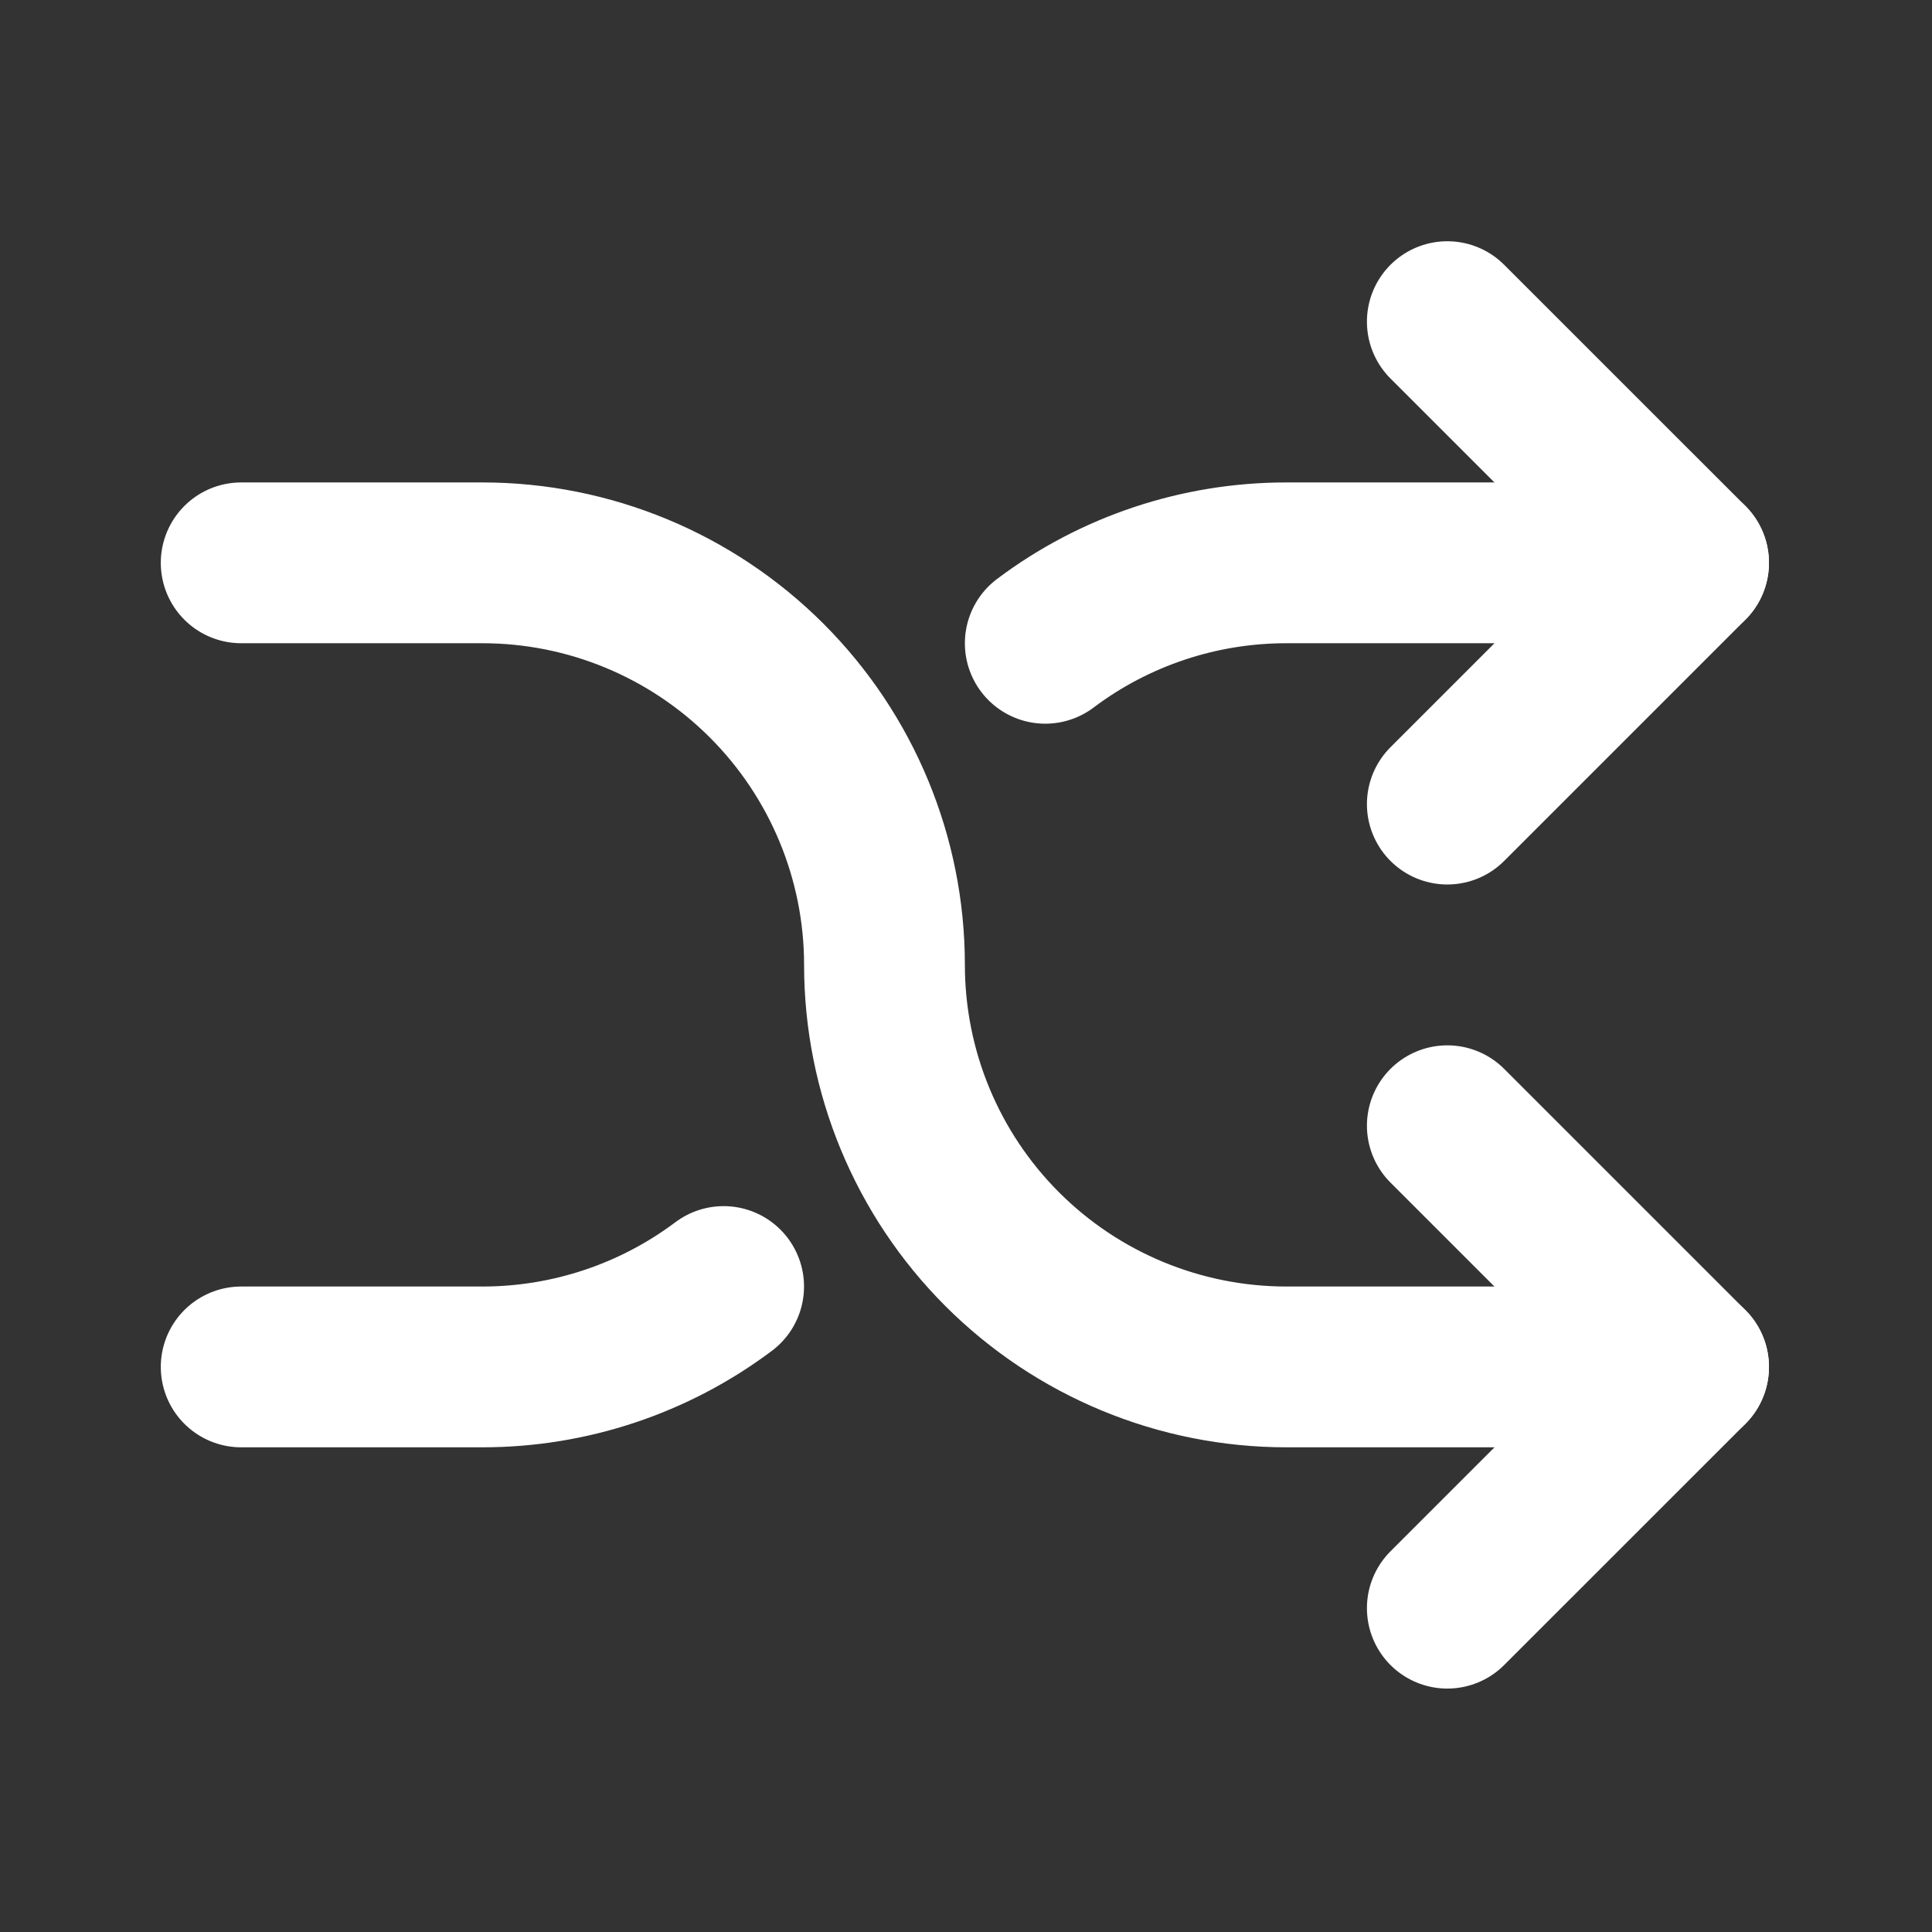
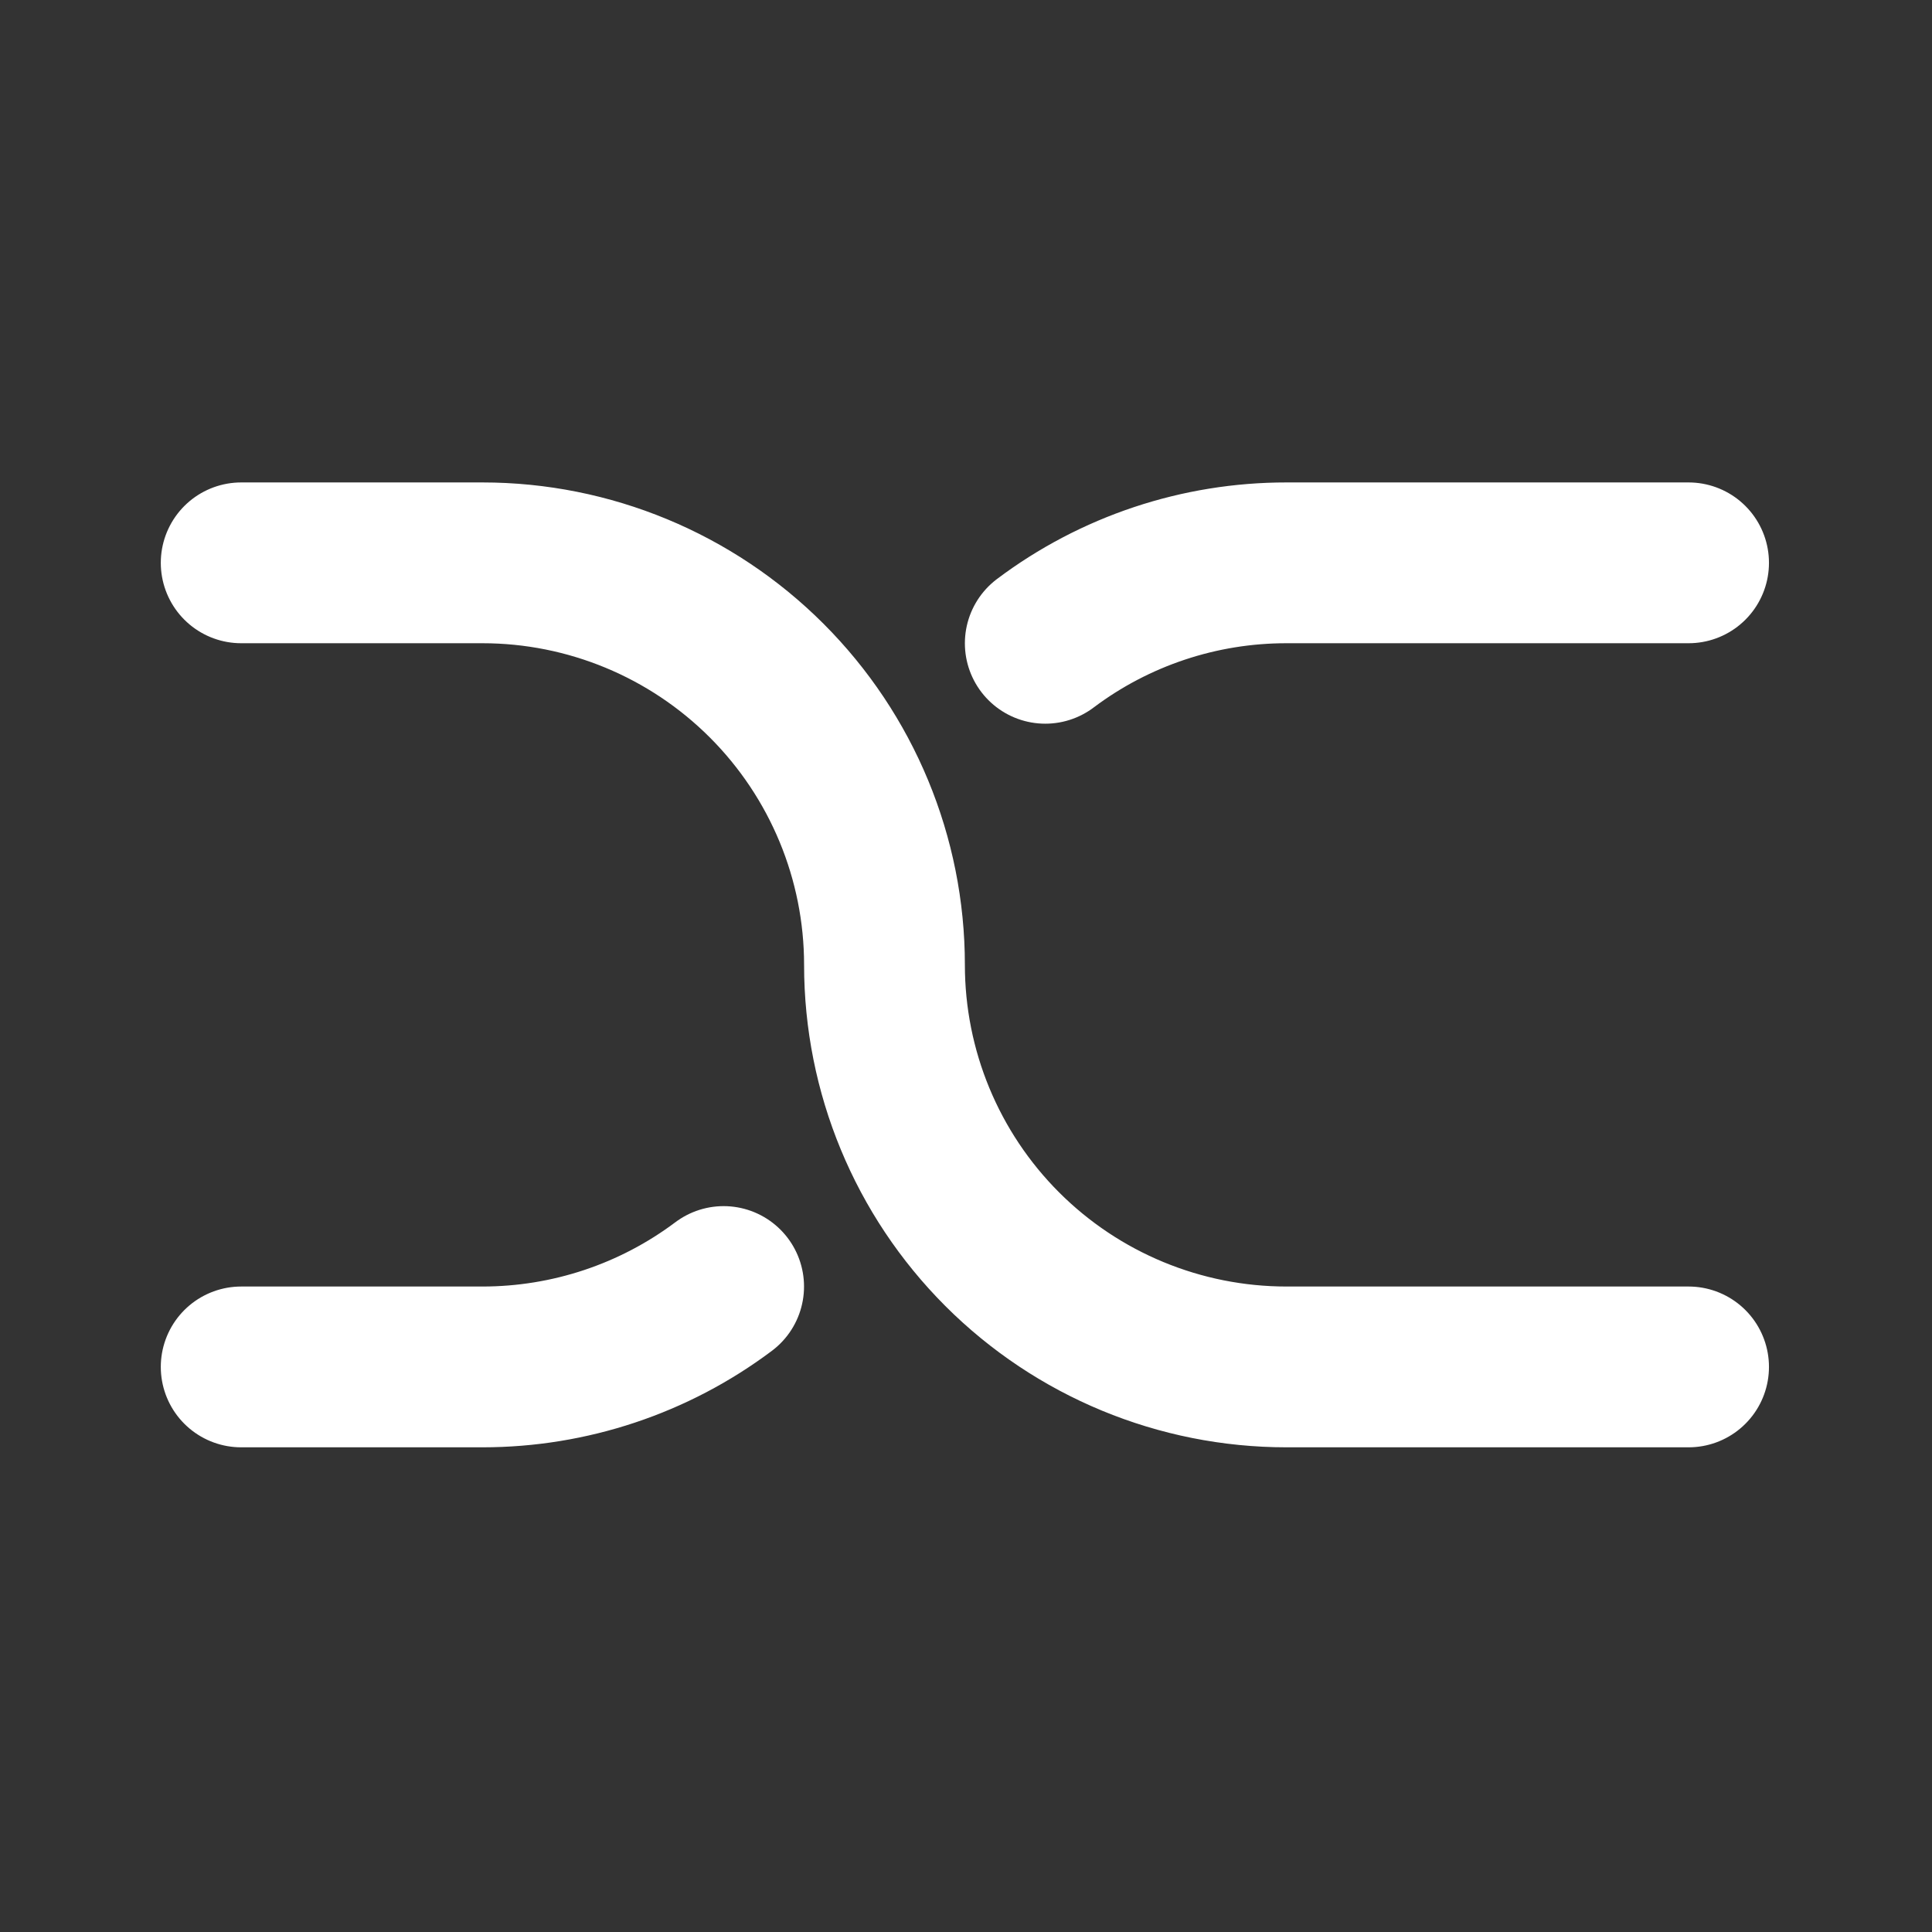
<svg xmlns="http://www.w3.org/2000/svg" width="31" height="31" viewBox="0 0 31 31" fill="none">
  <rect x="0" y="0" width="31" height="31" fill="#333333" stroke="none" />
-   <path d="M23.223 5.161L27.094 9.031L23.223 12.902M23.223 25.804L27.094 21.934L23.223 18.063" stroke="white" stroke-width="2.58" stroke-linecap="round" stroke-linejoin="round" />
  <path d="M3.87 9.031H7.741C9.452 9.031 11.092 9.711 12.302 10.921C13.512 12.131 14.192 13.772 14.192 15.482C14.192 17.193 14.871 18.834 16.081 20.044C17.291 21.254 18.932 21.933 20.643 21.933H27.094M27.094 9.031H20.643C19.247 9.03 17.888 9.482 16.772 10.322M11.611 20.643C10.495 21.481 9.137 21.933 7.741 21.933H3.87" stroke="white" stroke-width="2.58" stroke-linecap="round" stroke-linejoin="round" />
</svg>